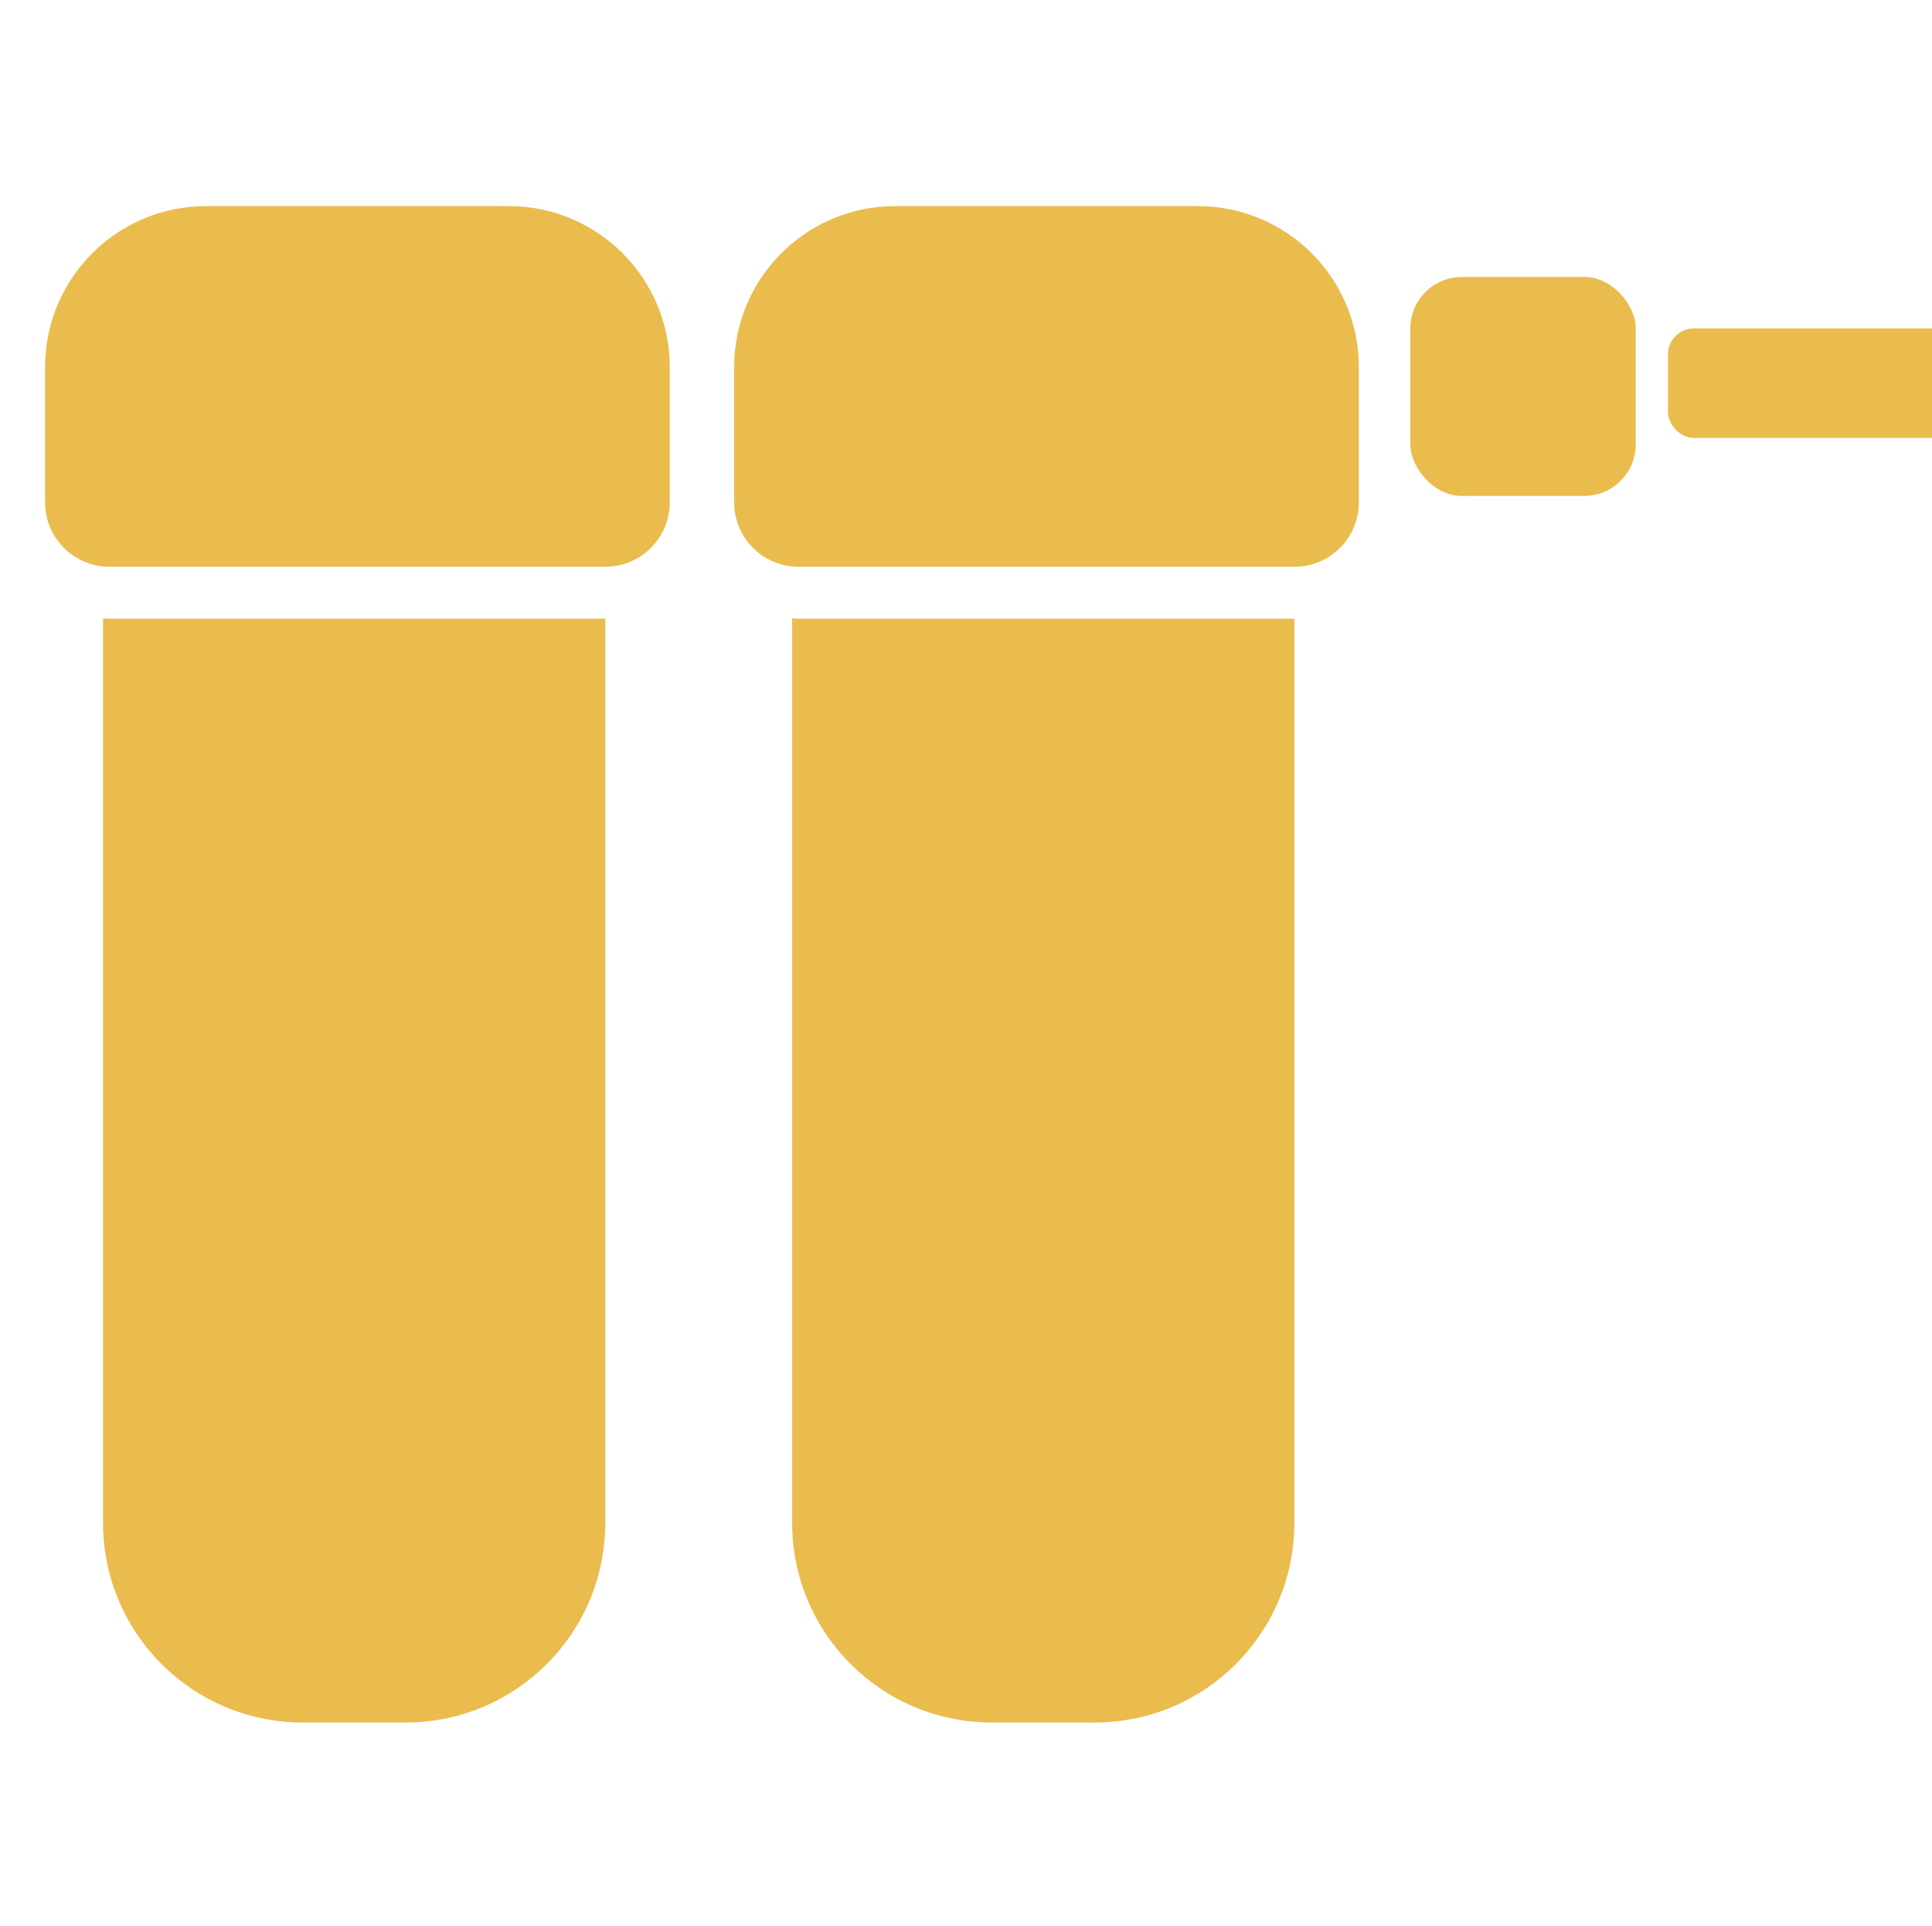
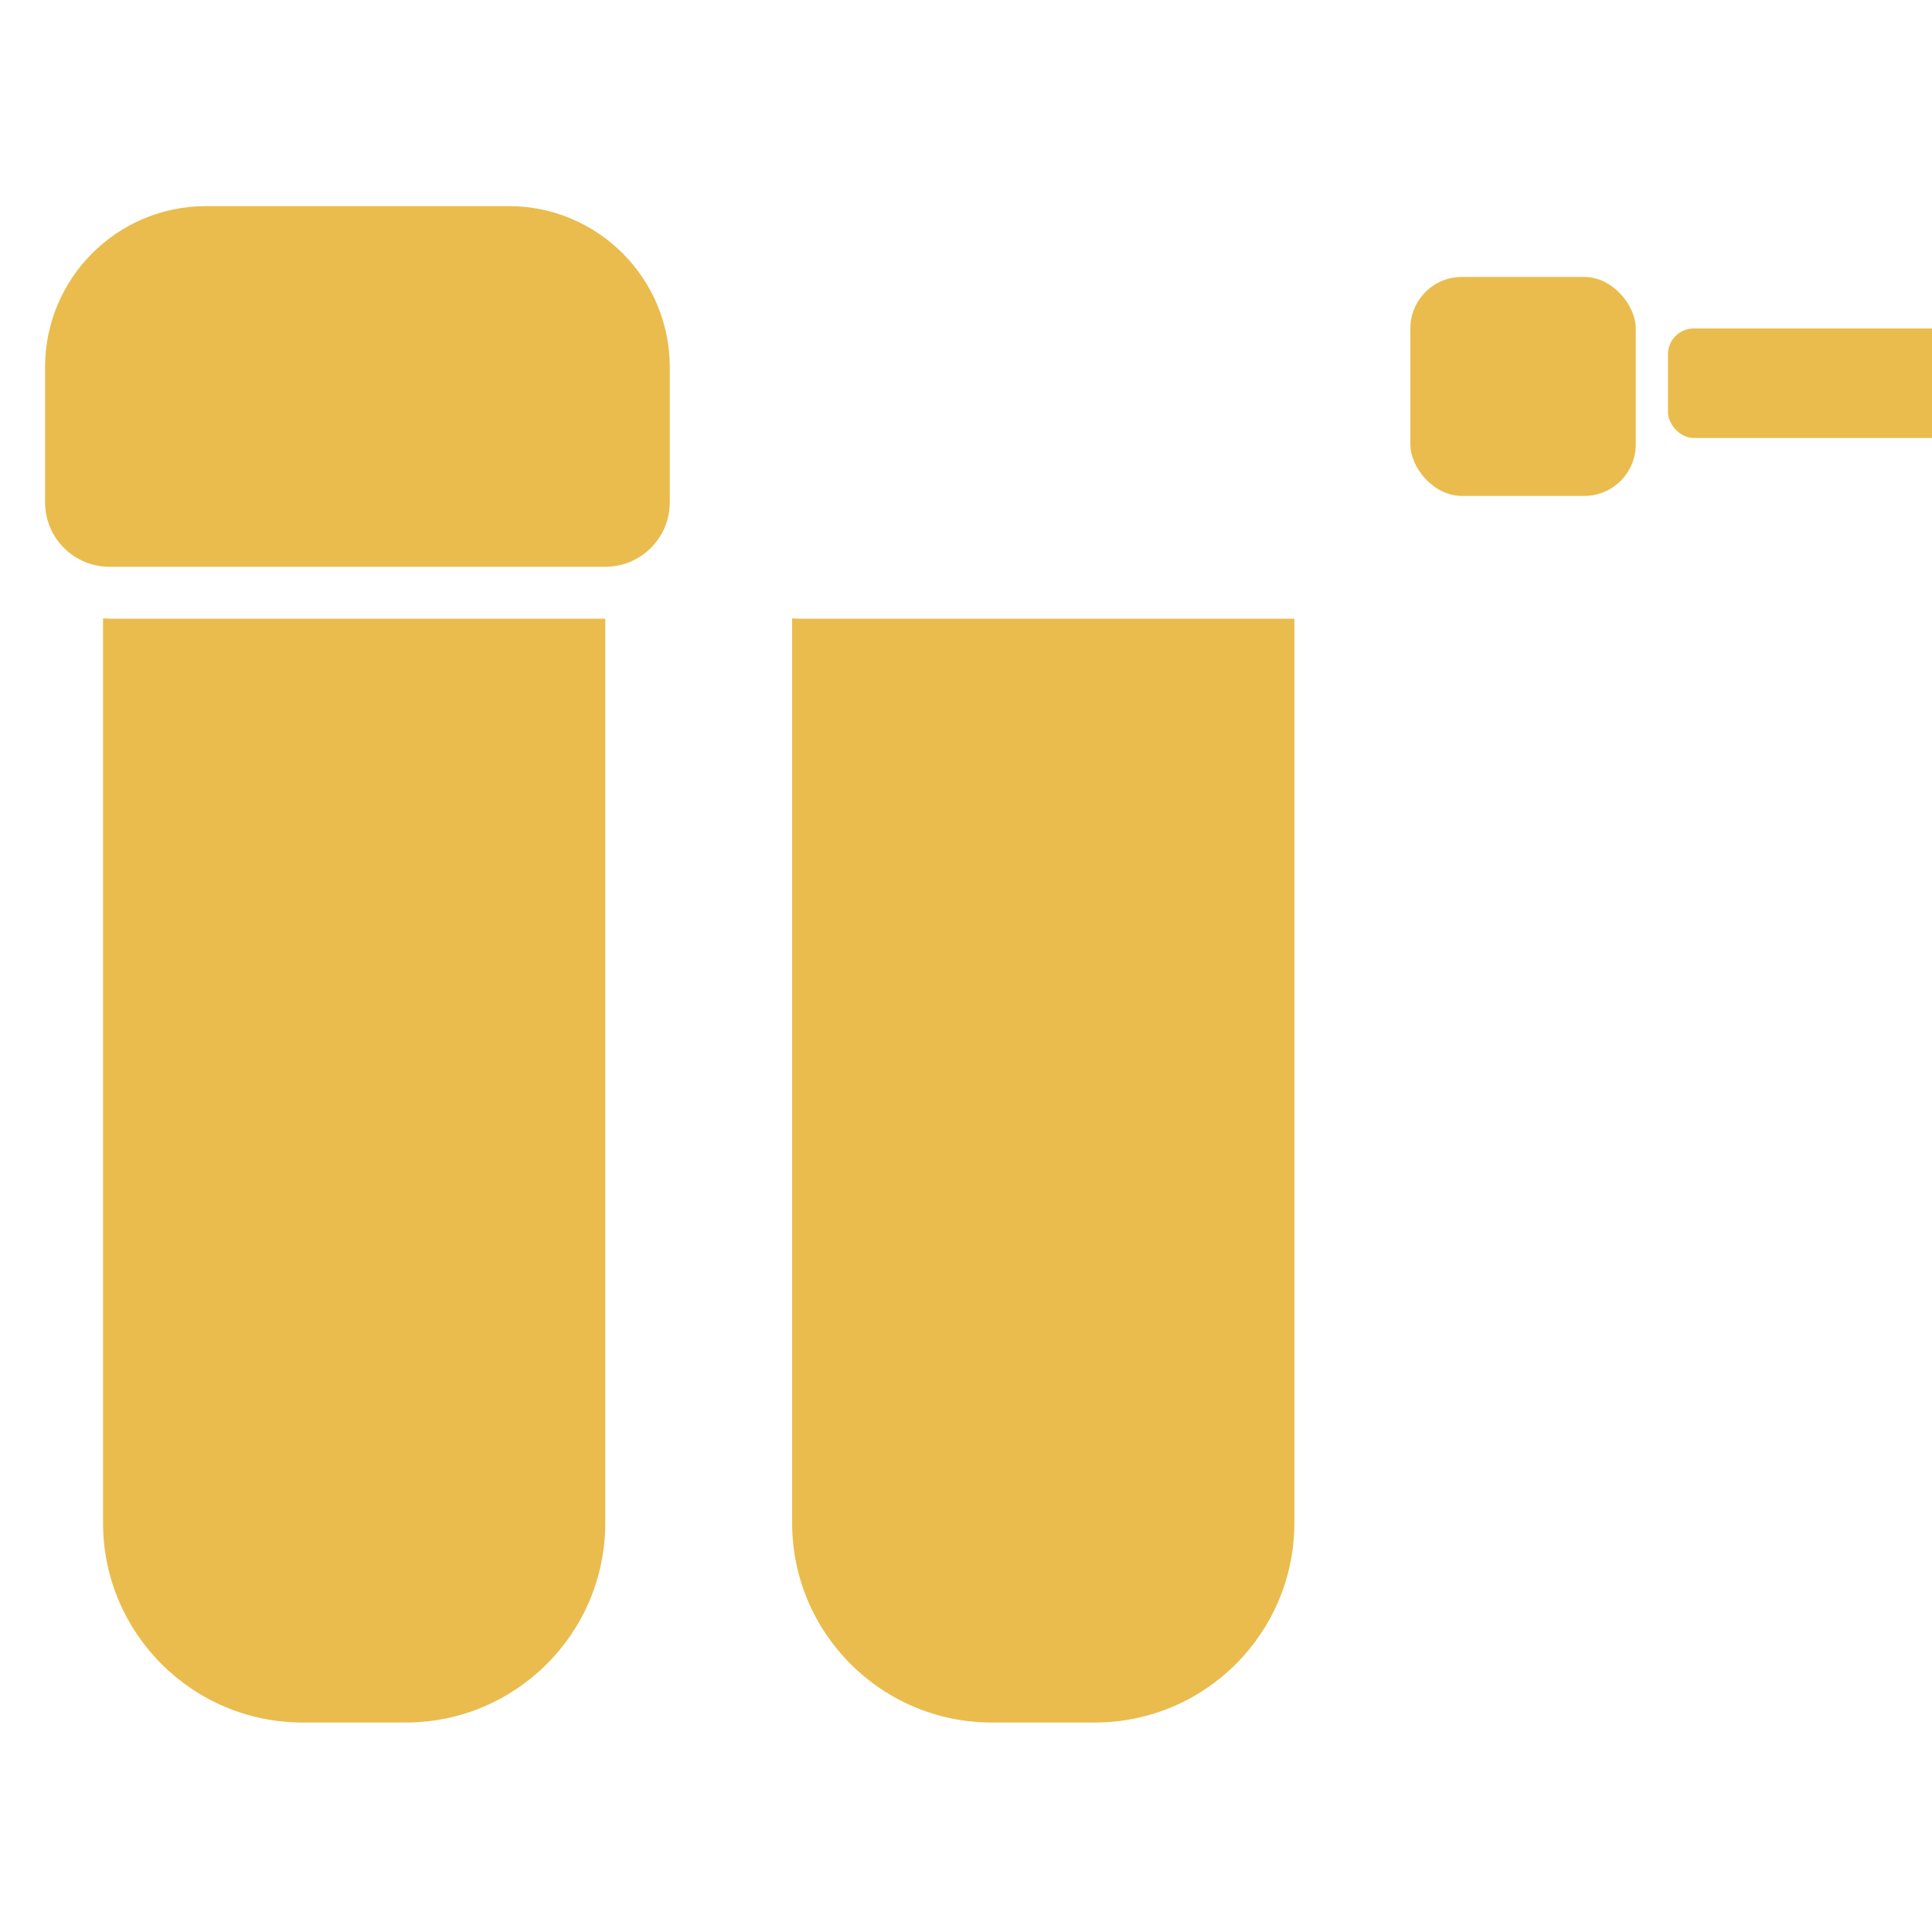
<svg xmlns="http://www.w3.org/2000/svg" width="300" height="299" viewBox="0 0 300 299" fill="none">
  <g clip-path="url(#clip0_119_40)">
    <path d="M16 96C16.357 96.039 16.72 96.06 17.087 96.06H93.988V236.446C93.988 253.567 80.109 267.446 62.988 267.446H47C29.879 267.446 16 253.567 16 236.446V96Z" fill="#EABC4D" />
    <path d="M7 57C7 43.193 18.193 32 32 32H79C92.807 32 104 43.193 104 57V78C104 83.523 99.523 88 94 88H17C11.477 88 7 83.523 7 78V57Z" fill="#EABC4D" />
    <path d="M123 96C123.357 96.039 123.72 96.06 124.087 96.06H200.989V236.446C200.989 253.567 187.11 267.446 169.989 267.446H154C136.879 267.446 123 253.567 123 236.446V96Z" fill="#EABC4D" />
-     <path d="M114 57C114 43.193 125.193 32 139 32H186C199.807 32 211 43.193 211 57V78C211 83.523 206.523 88 201 88H124C118.477 88 114 83.523 114 78V57Z" fill="#EABC4D" />
    <rect x="219" y="43" width="35" height="34" rx="8" fill="#EABC4D" />
    <rect x="259" y="51" width="52" height="17" rx="4" fill="#EABC4D" />
  </g>
  <defs>
    <clipPath id="clip0_119_40">
      <rect width="300" height="299" fill="white" />
    </clipPath>
  </defs>
</svg>